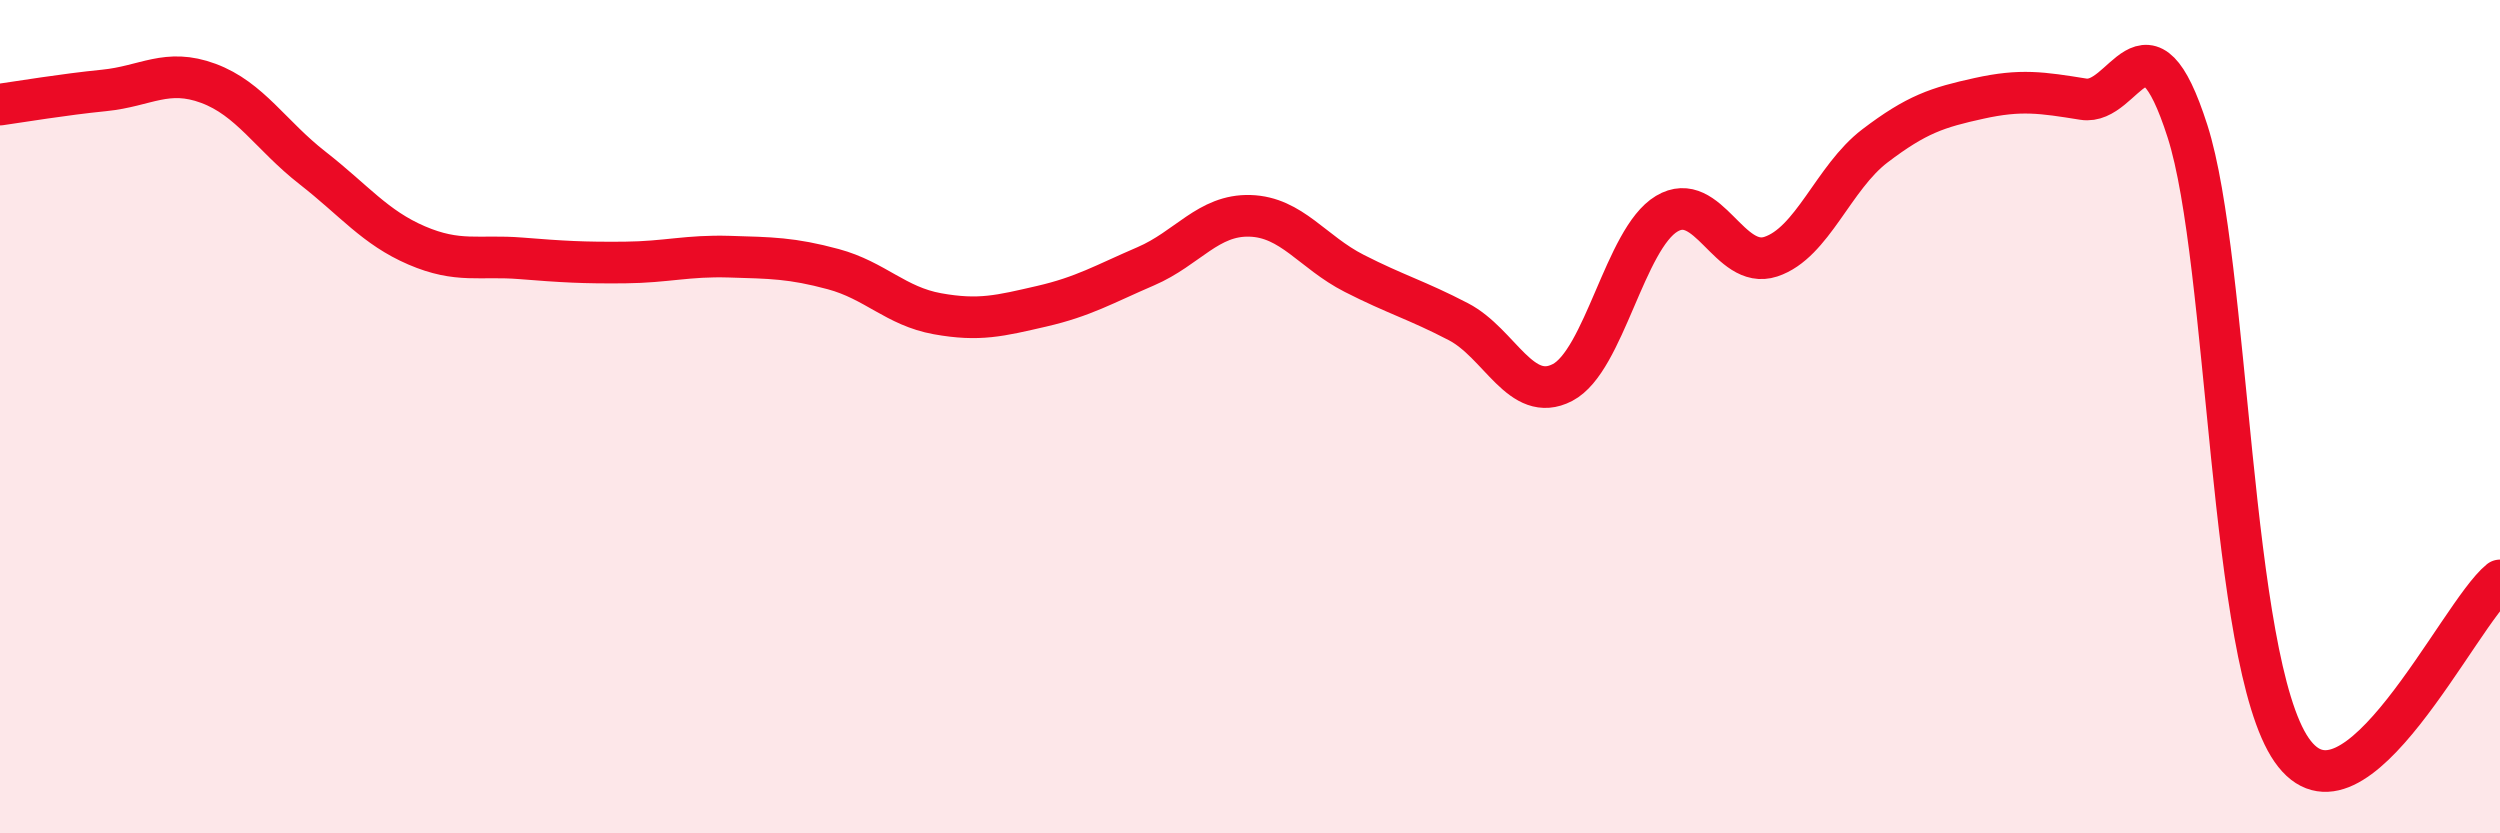
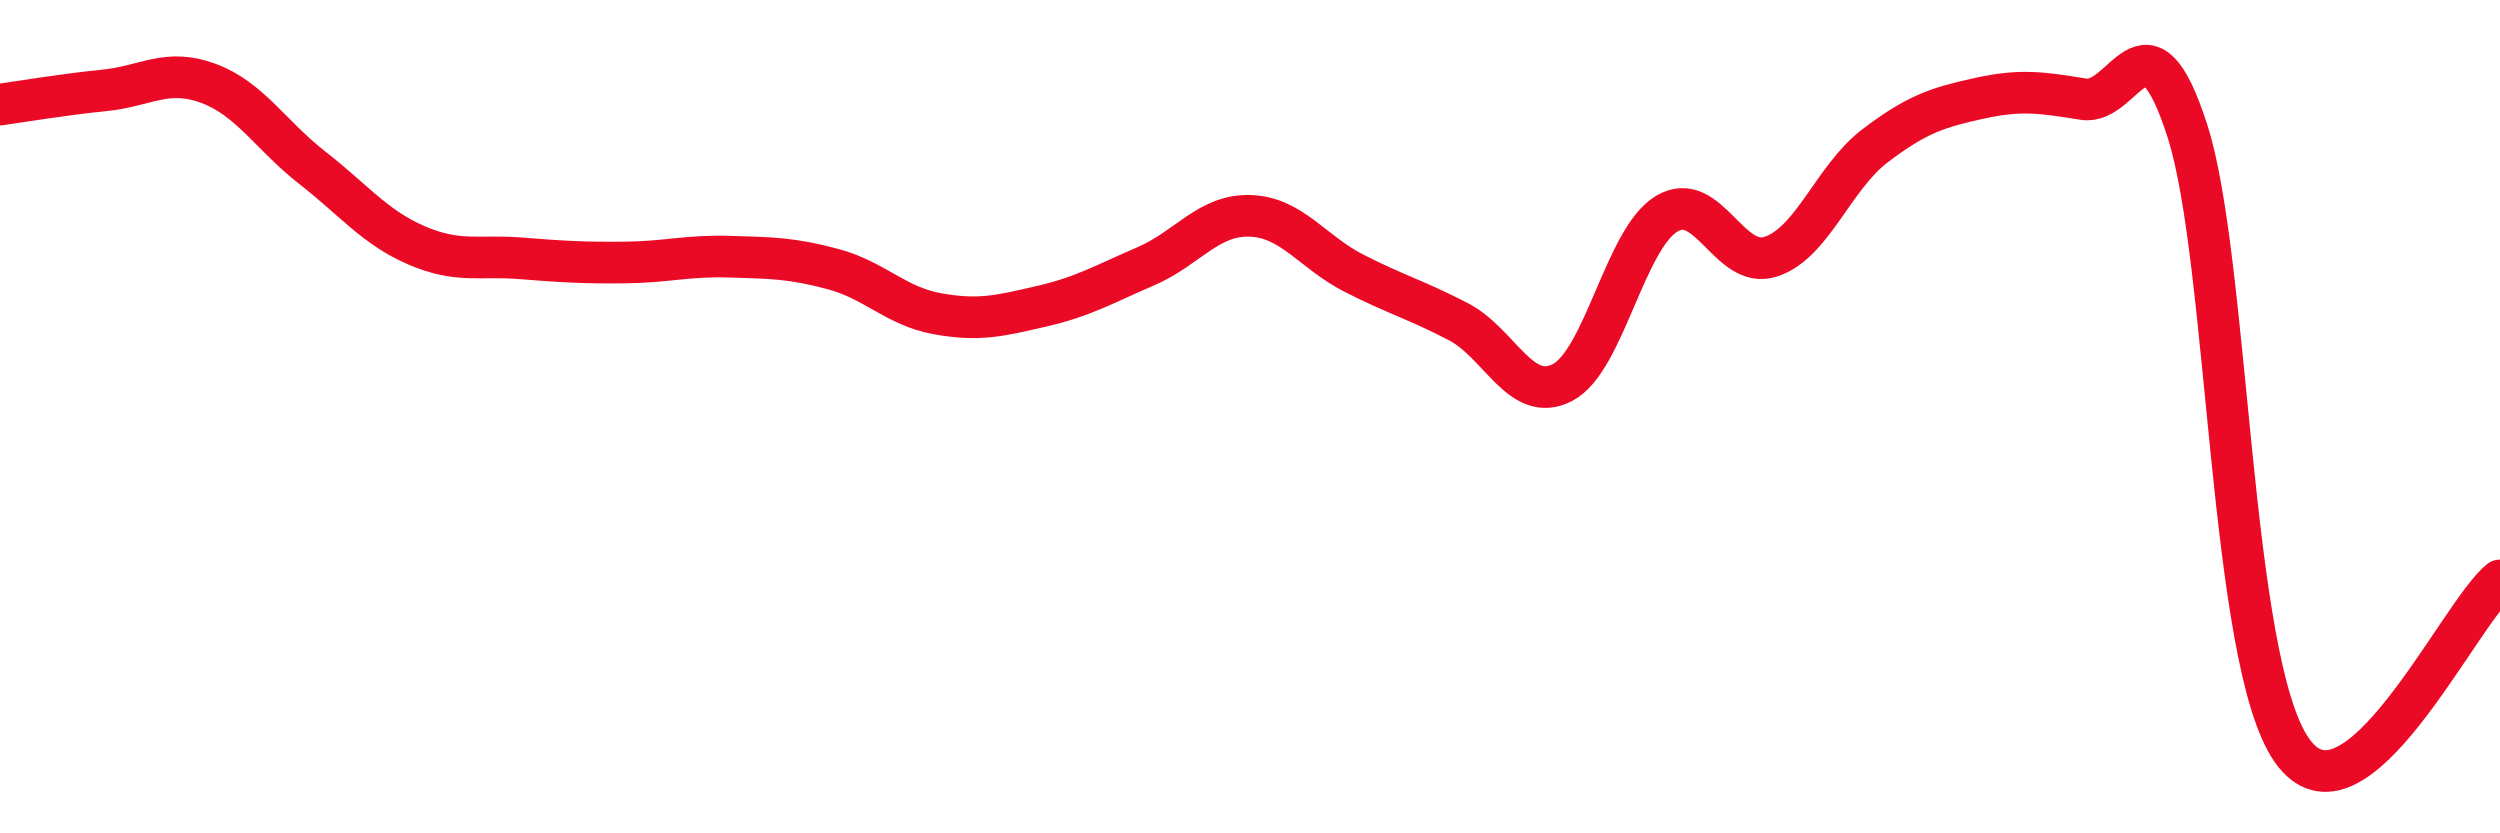
<svg xmlns="http://www.w3.org/2000/svg" width="60" height="20" viewBox="0 0 60 20">
-   <path d="M 0,2.51 C 0.5,2.44 1.5,2.27 2.5,2.17 C 3.5,2.07 4,1.63 5,2 C 6,2.37 6.5,3.25 7.5,4.03 C 8.5,4.81 9,5.46 10,5.89 C 11,6.32 11.5,6.12 12.5,6.2 C 13.5,6.28 14,6.31 15,6.3 C 16,6.29 16.5,6.13 17.5,6.16 C 18.5,6.19 19,6.19 20,6.46 C 21,6.73 21.5,7.35 22.5,7.53 C 23.5,7.71 24,7.58 25,7.35 C 26,7.12 26.5,6.82 27.5,6.39 C 28.5,5.96 29,5.15 30,5.18 C 31,5.21 31.5,6.05 32.5,6.56 C 33.5,7.07 34,7.2 35,7.72 C 36,8.24 36.5,9.7 37.5,9.18 C 38.5,8.66 39,5.73 40,5.13 C 41,4.53 41.5,6.49 42.5,6.16 C 43.5,5.83 44,4.26 45,3.5 C 46,2.74 46.5,2.58 47.5,2.36 C 48.5,2.14 49,2.22 50,2.38 C 51,2.54 51.5,0.03 52.5,3.15 C 53.5,6.27 53.5,15.84 55,18 C 56.5,20.16 59,14.74 60,13.93L60 20L0 20Z" fill="#EB0A25" opacity="0.1" stroke-linecap="round" stroke-linejoin="round" />
  <path d="M 0,2.51 C 0.5,2.44 1.5,2.27 2.5,2.17 C 3.5,2.07 4,1.63 5,2 C 6,2.37 6.5,3.25 7.5,4.03 C 8.5,4.81 9,5.46 10,5.89 C 11,6.32 11.5,6.12 12.5,6.2 C 13.5,6.28 14,6.31 15,6.3 C 16,6.29 16.5,6.13 17.5,6.16 C 18.5,6.19 19,6.19 20,6.46 C 21,6.73 21.5,7.35 22.5,7.53 C 23.5,7.71 24,7.58 25,7.35 C 26,7.12 26.5,6.82 27.5,6.39 C 28.5,5.96 29,5.15 30,5.18 C 31,5.21 31.5,6.05 32.5,6.56 C 33.5,7.07 34,7.2 35,7.72 C 36,8.24 36.5,9.7 37.5,9.18 C 38.5,8.66 39,5.73 40,5.13 C 41,4.53 41.5,6.49 42.5,6.16 C 43.5,5.83 44,4.26 45,3.5 C 46,2.74 46.5,2.58 47.5,2.36 C 48.5,2.14 49,2.22 50,2.38 C 51,2.54 51.5,0.03 52.5,3.15 C 53.5,6.27 53.5,15.84 55,18 C 56.5,20.16 59,14.74 60,13.93" stroke="#EB0A25" stroke-width="1" fill="none" stroke-linecap="round" stroke-linejoin="round" />
</svg>